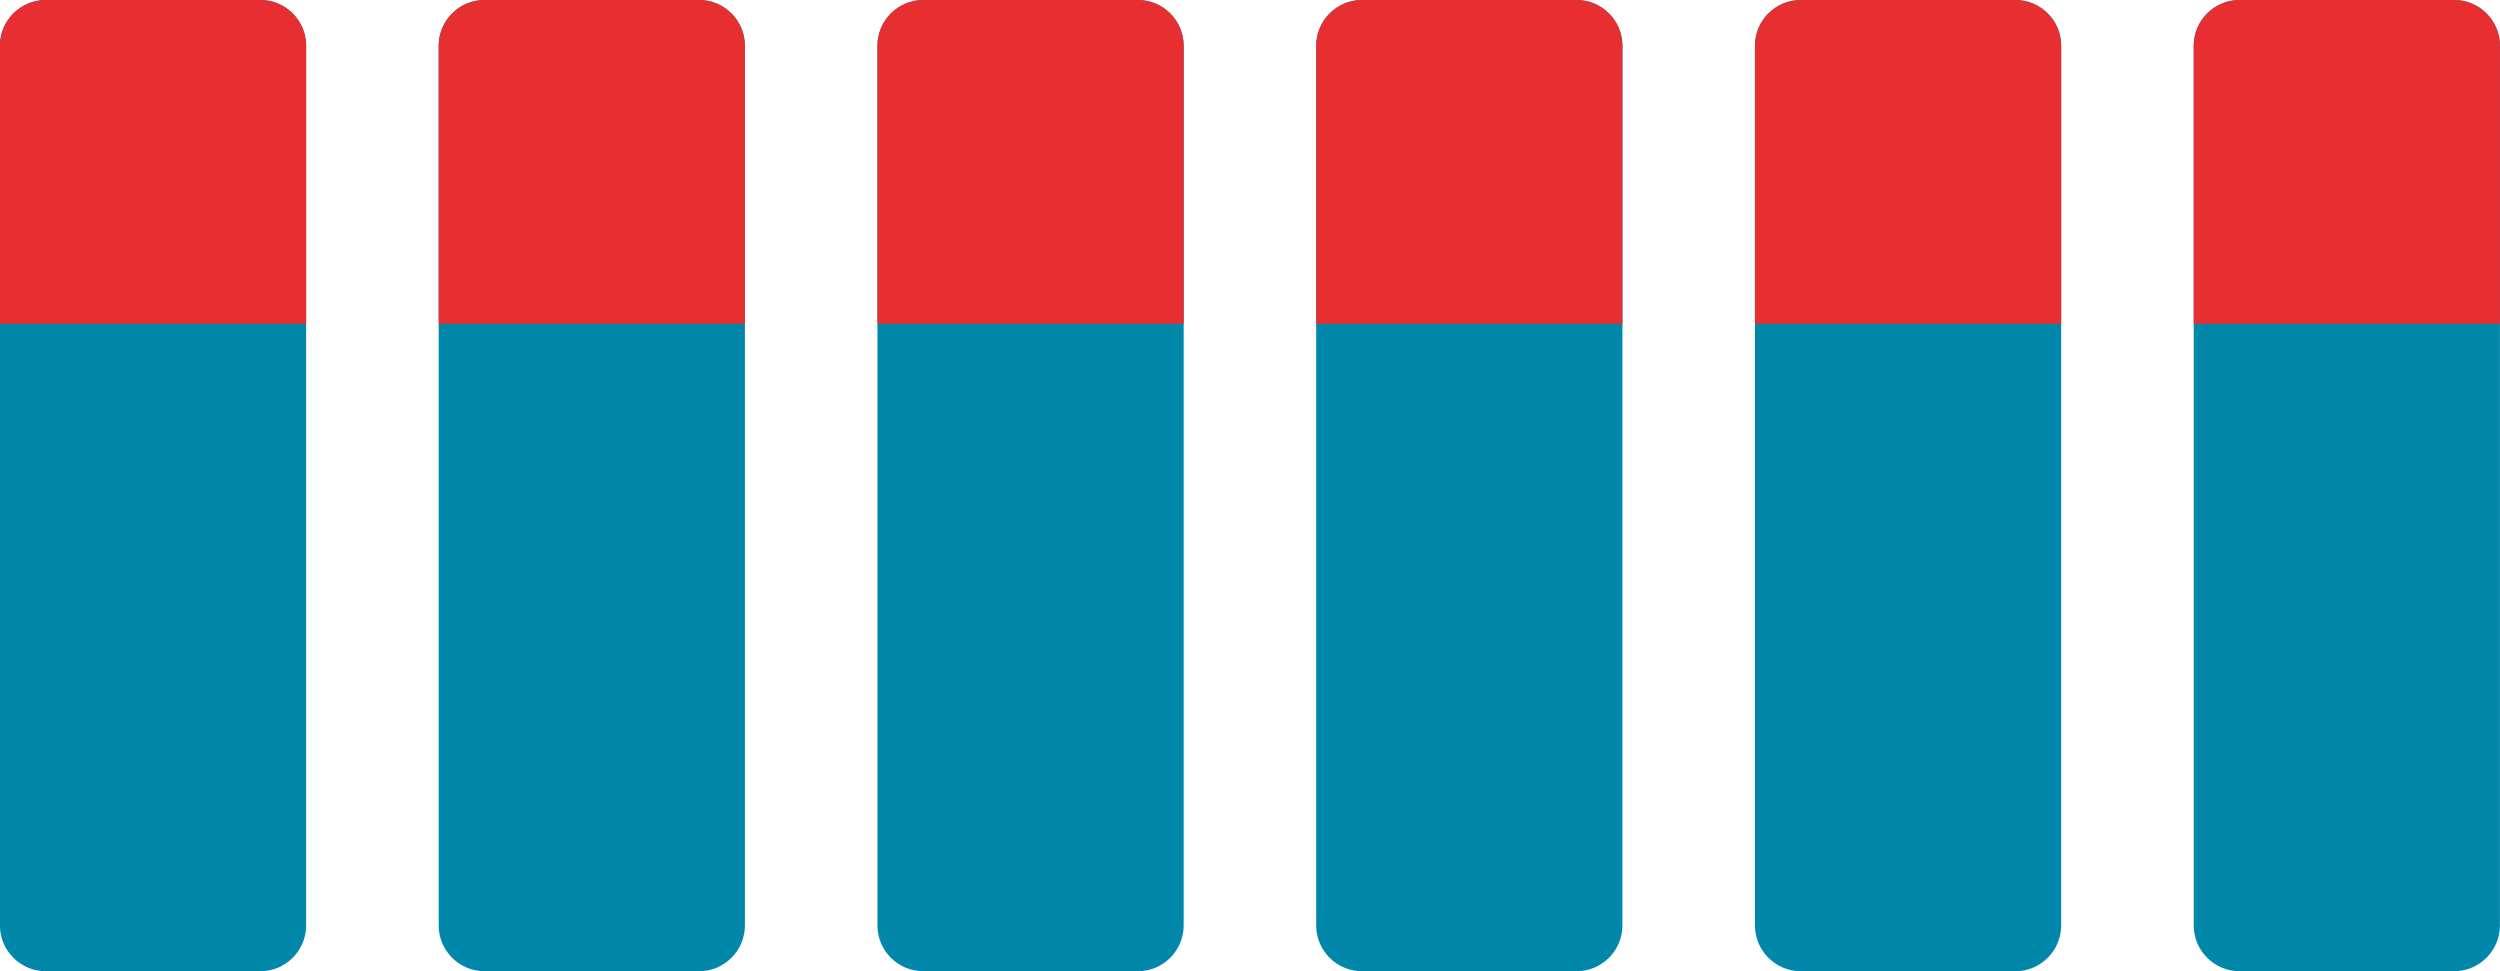
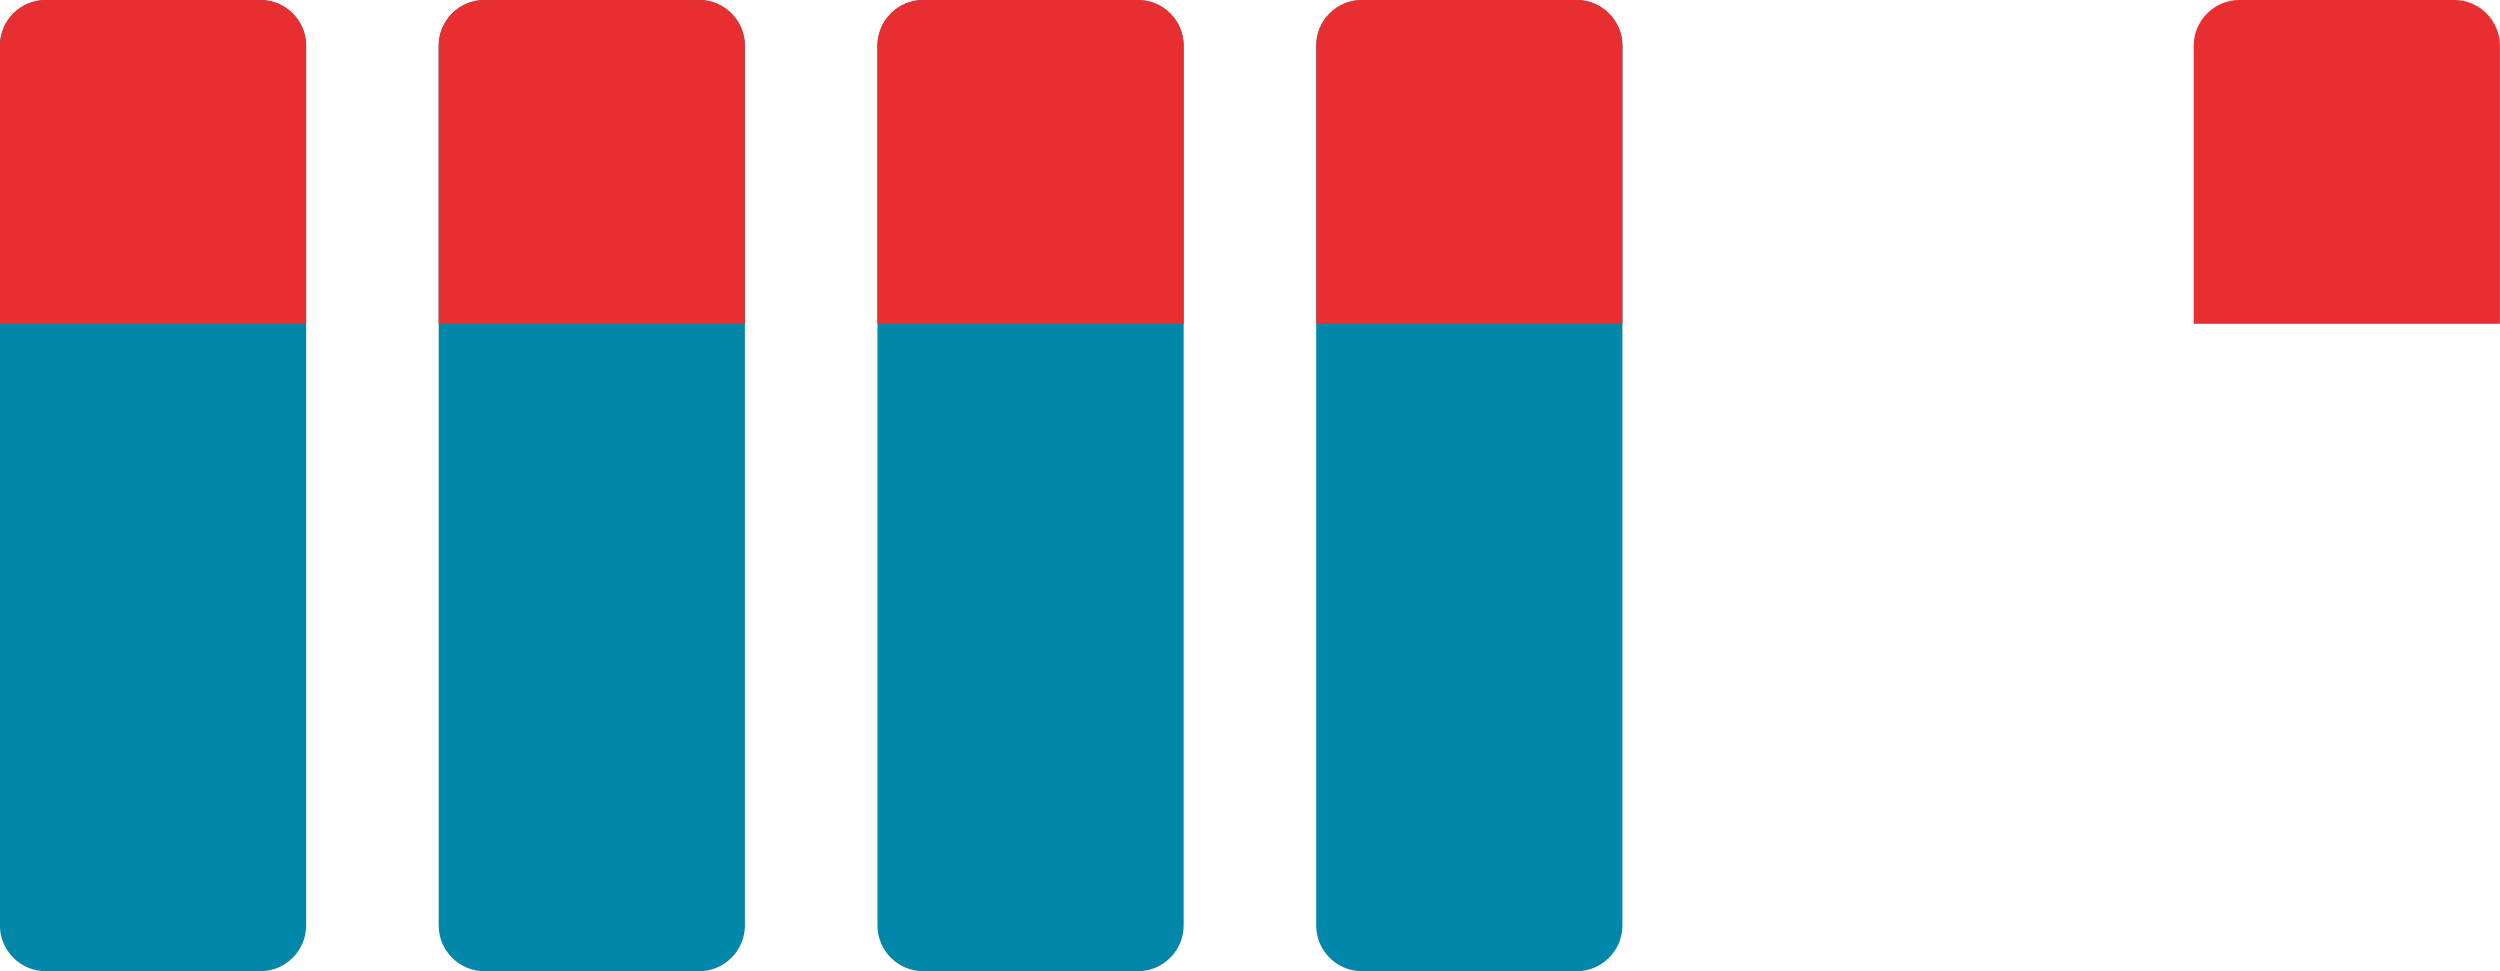
<svg xmlns="http://www.w3.org/2000/svg" version="1.1" id="Layer_1" x="0px" y="0px" viewBox="0 0 1094 425" style="enable-background:new 0 0 1094 425;" xml:space="preserve">
  <style type="text/css">
	.st0{fill:#0087AA;}
	.st1{fill:#E72E31;}
</style>
  <g id="Interest" transform="translate(784.869 507.598)">
    <g id="Interest-2">
      <path id="Principal" class="st0" d="M-764.9-507.6h94c11,0,20,9,20,20v385c0,11-9,20-20,20h-94c-11,0-20-9-20-20v-385    C-784.9-498.6-775.9-507.6-764.9-507.6z" />
      <path id="Interest-3" class="st1" d="M-764.9-507.6h94c11,0,20,9,20,20v121.7h-134v-121.7C-784.9-498.6-775.9-507.6-764.9-507.6    L-764.9-507.6z" />
    </g>
    <g id="Interest-4">
      <path id="Principal-2" class="st0" d="M-572.9-507.6h94c11,0,20,9,20,20v385c0,11-9,20-20,20h-94c-11,0-20-9-20-20v-385    C-592.9-498.6-583.9-507.6-572.9-507.6z" />
      <path id="Interest-5" class="st1" d="M-572.9-507.6h94c11,0,20,9,20,20v121.7h-134v-121.7C-592.9-498.6-583.9-507.6-572.9-507.6    L-572.9-507.6z" />
    </g>
    <g id="Interest-6">
      <path id="Principal-3" class="st0" d="M-380.9-507.6h94c11,0,20,9,20,20v385c0,11-9,20-20,20h-94c-11,0-20-9-20-20v-385    C-400.9-498.6-391.9-507.6-380.9-507.6z" />
      <path id="Interest-7" class="st1" d="M-380.9-507.6h94c11,0,20,9,20,20v121.7h-134v-121.7C-400.9-498.6-391.9-507.6-380.9-507.6    L-380.9-507.6z" />
    </g>
    <g id="Interest-8">
      <path id="Principal-4" class="st0" d="M-188.9-507.6h94c11,0,20,9,20,20v385c0,11-9,20-20,20h-94c-11,0-20-9-20-20v-385    C-208.9-498.6-199.9-507.6-188.9-507.6z" />
      <path id="Interest-9" class="st1" d="M-188.9-507.6h94c11,0,20,9,20,20v121.7h-134v-121.7C-208.9-498.6-199.9-507.6-188.9-507.6    L-188.9-507.6z" />
    </g>
    <g id="Interest-10">
-       <path id="Principal-5" class="st0" d="M3.1-507.6h94c11,0,20,9,20,20v385c0,11-9,20-20,20h-94c-11,0-20-9-20-20v-385    C-16.9-498.6-7.9-507.6,3.1-507.6z" />
-       <path id="Interest-11" class="st1" d="M3.1-507.6h94c11,0,20,9,20,20v121.7h-134v-121.7C-16.9-498.6-7.9-507.6,3.1-507.6    L3.1-507.6z" />
-     </g>
+       </g>
    <g id="Interest-12">
-       <path id="Principal-6" class="st0" d="M195.1-507.6h94c11,0,20,9,20,20v385c0,11-9,20-20,20h-94c-11,0-20-9-20-20v-385    C175.1-498.6,184.1-507.6,195.1-507.6z" />
      <path id="Interest-13" class="st1" d="M195.1-507.6h94c11,0,20,9,20,20v121.7h-134v-121.7C175.1-498.6,184.1-507.6,195.1-507.6    L195.1-507.6z" />
    </g>
  </g>
</svg>